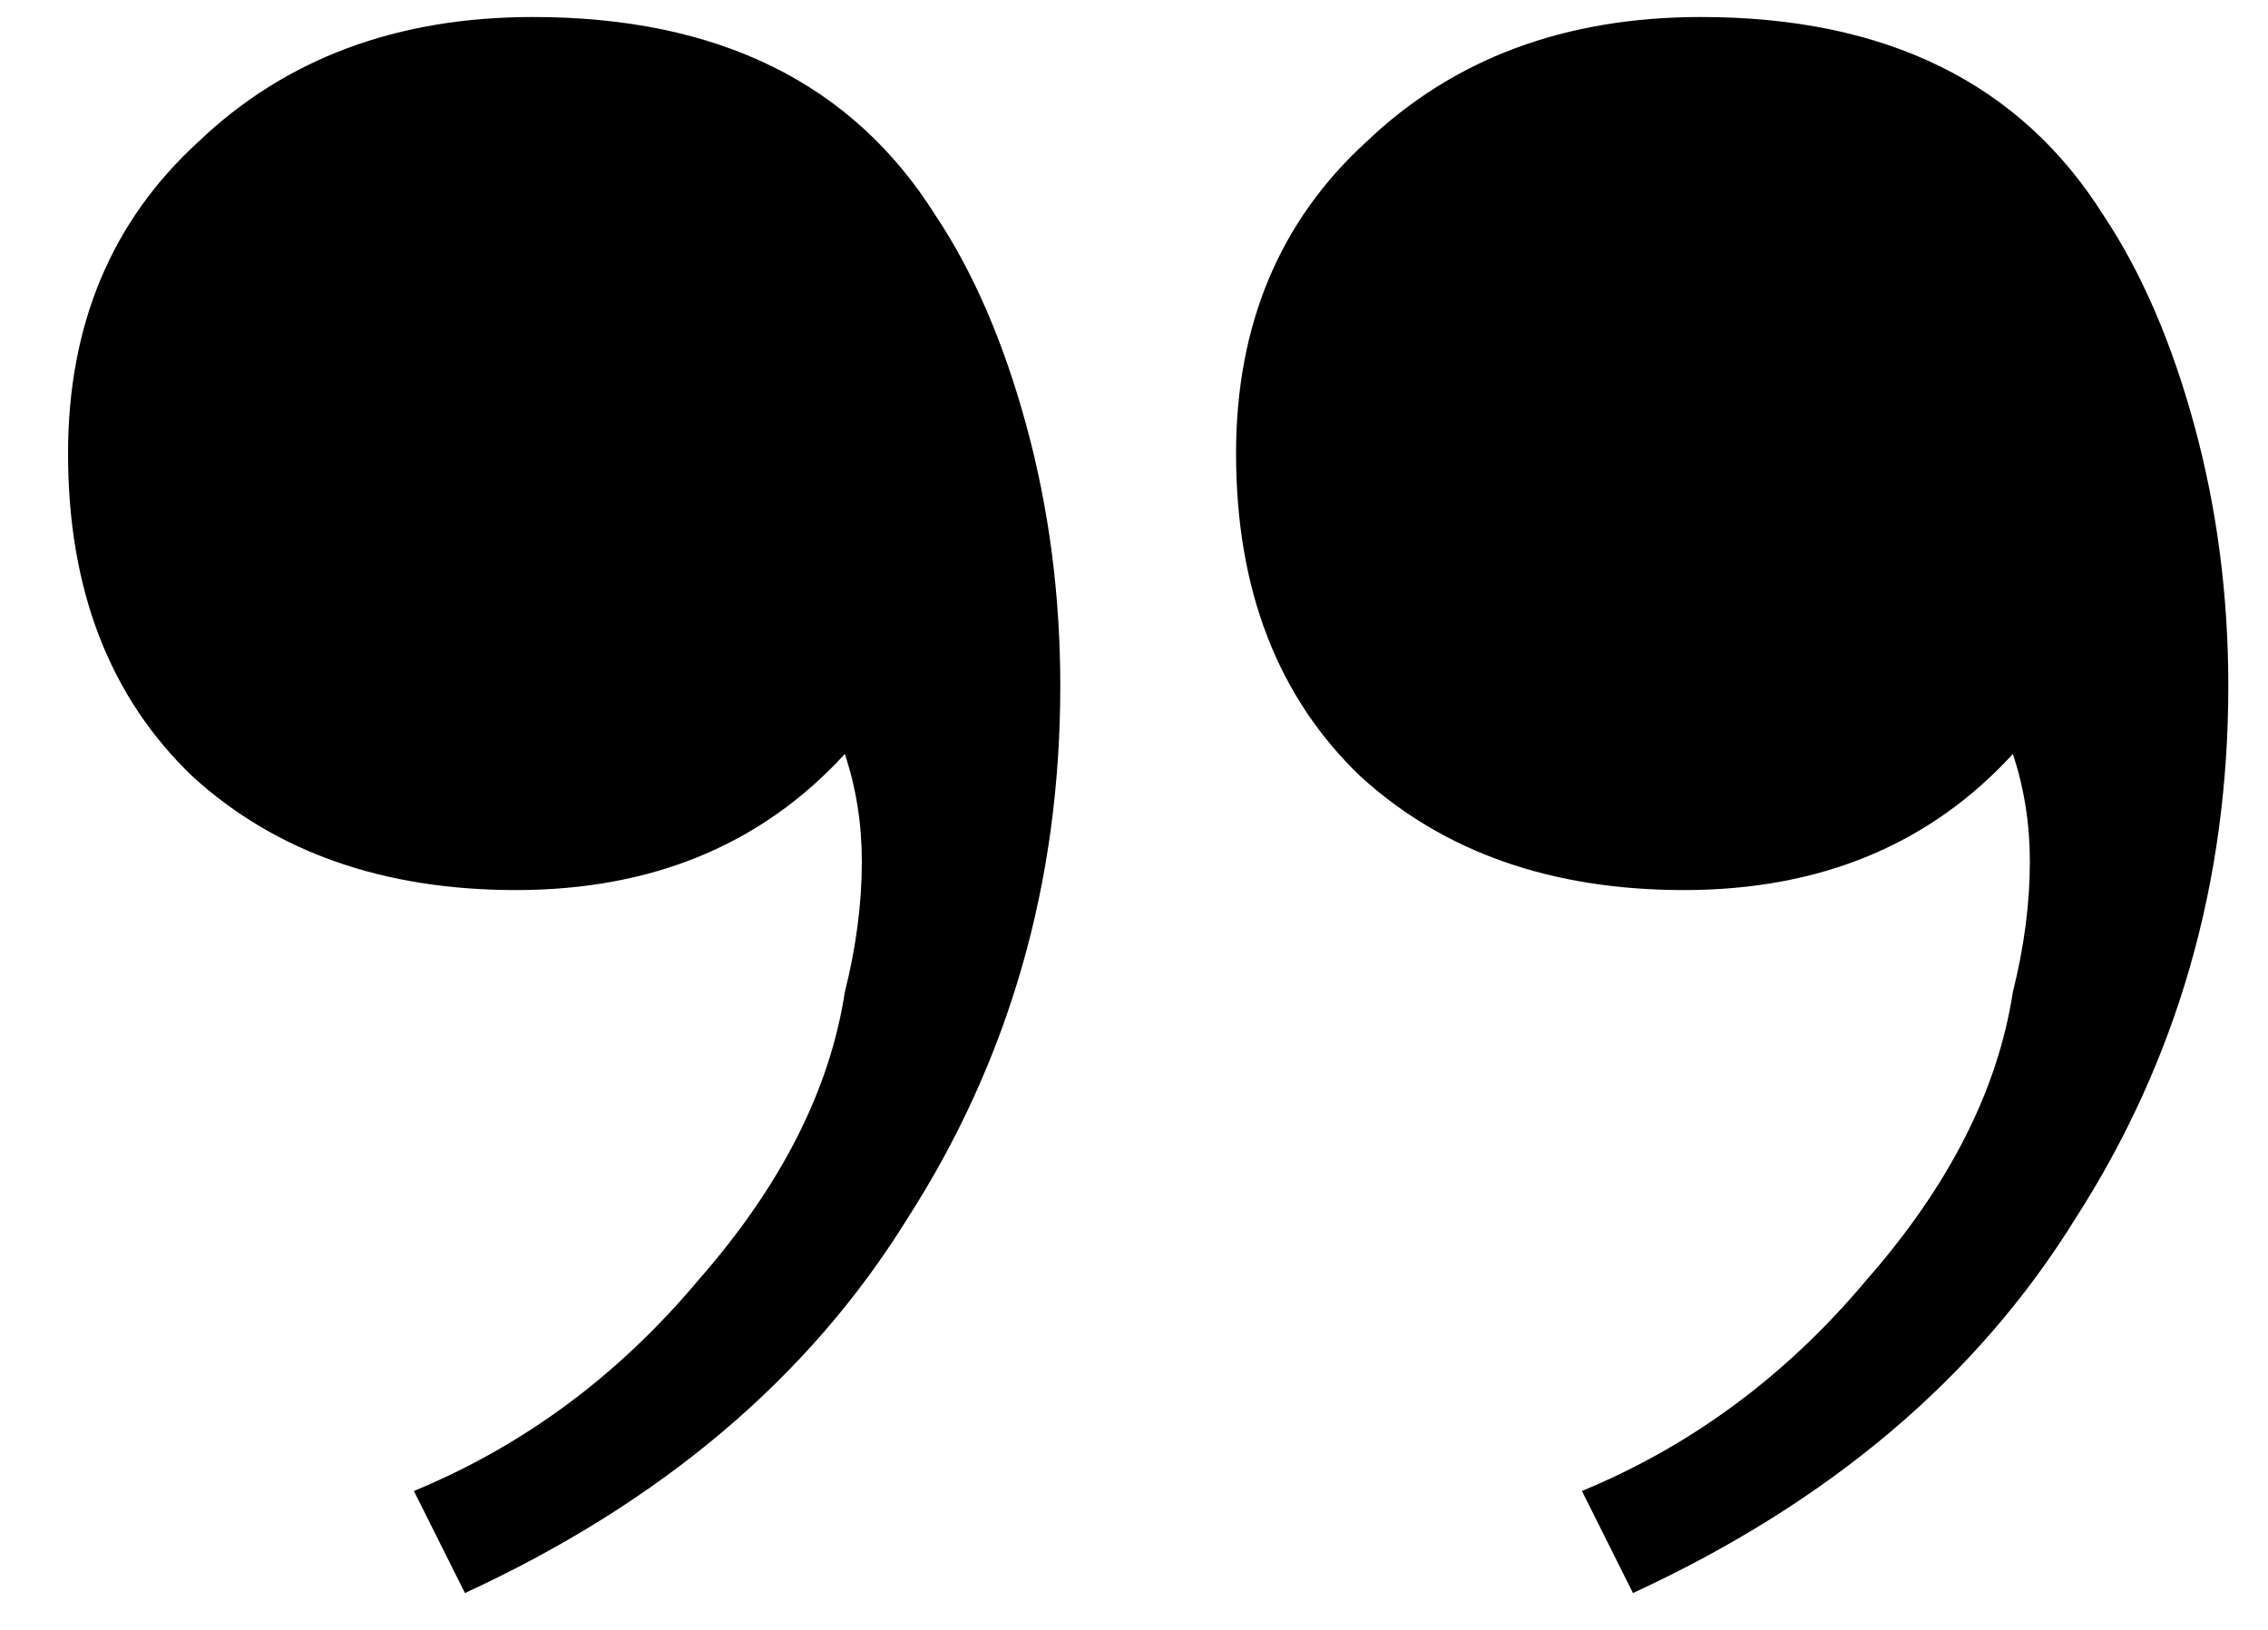
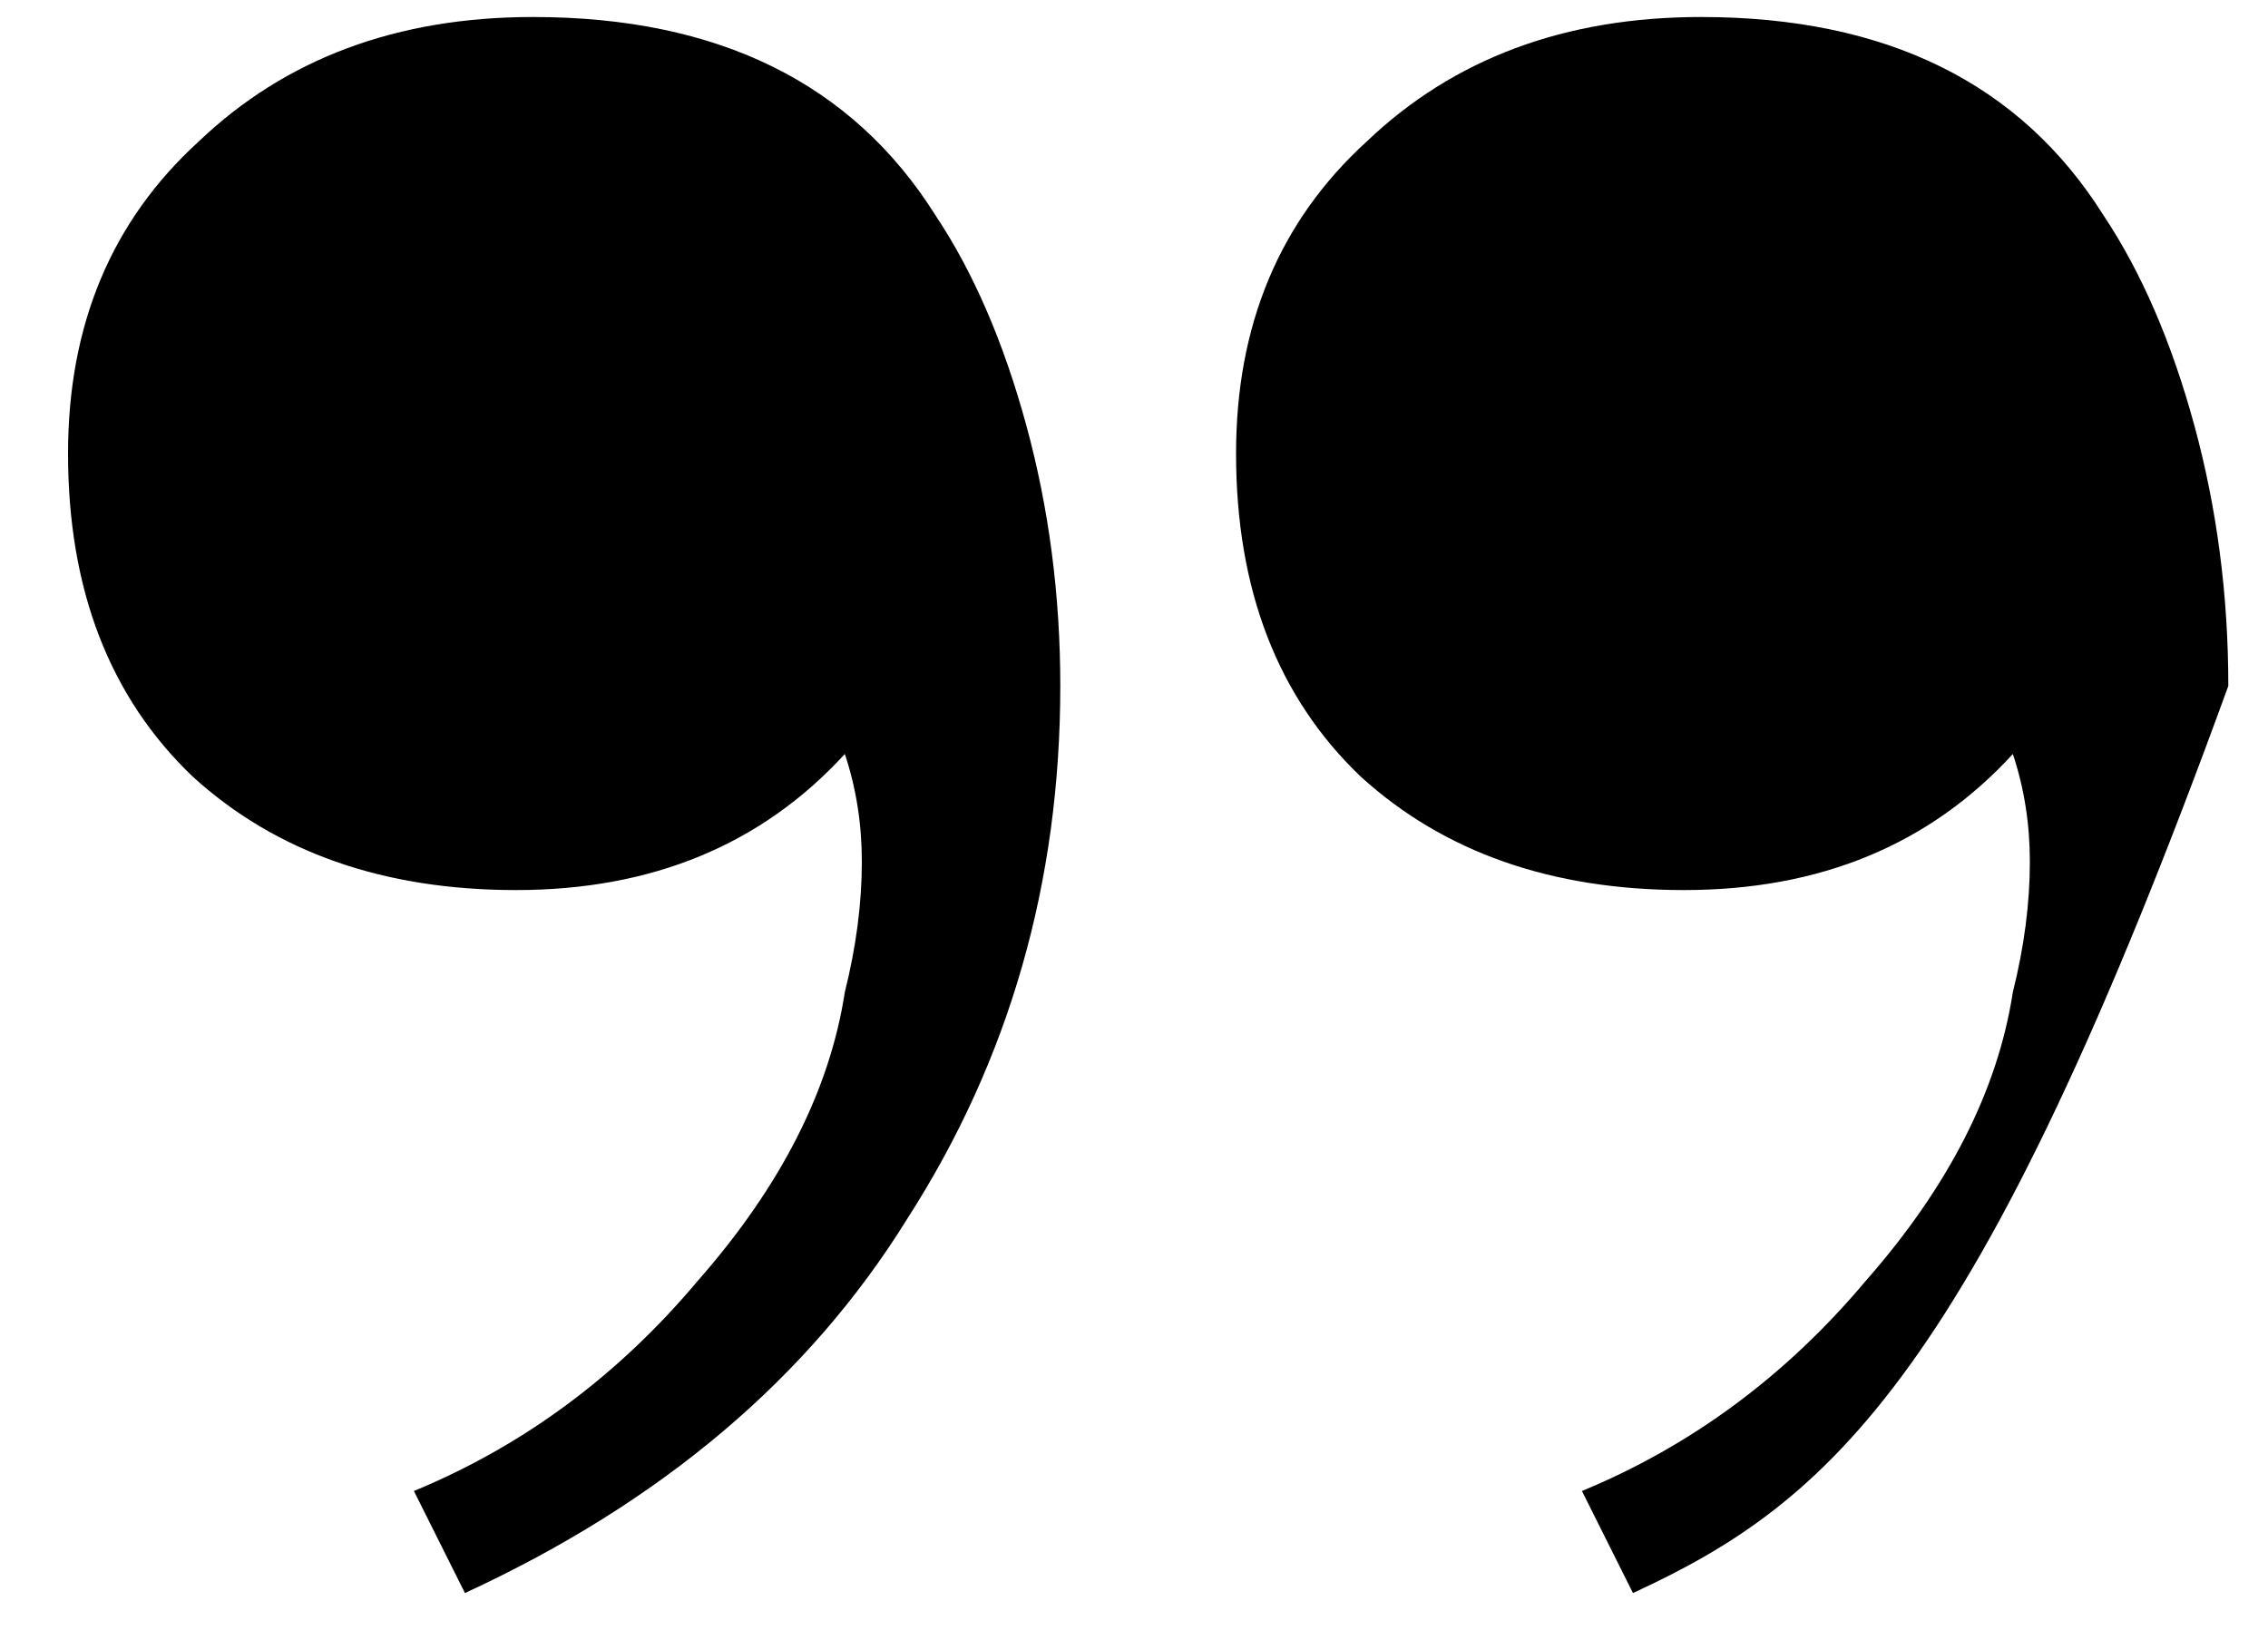
<svg xmlns="http://www.w3.org/2000/svg" width="32" height="23" viewBox="0 0 32 23" fill="none">
-   <path d="M7.52 0.24C10.133 0.24 12.027 1.173 13.2 3.04C13.733 3.84 14.16 4.827 14.48 6C14.8 7.173 14.96 8.4 14.96 9.68C14.96 12.453 14.24 14.96 12.8 17.2C11.413 19.44 9.333 21.2 6.56 22.48L5.84 21.04C7.387 20.4 8.72 19.413 9.84 18.08C11.013 16.747 11.707 15.387 11.92 14C12.08 13.36 12.16 12.747 12.16 12.16C12.16 11.627 12.08 11.12 11.92 10.64C10.747 11.92 9.2 12.56 7.28 12.56C5.413 12.56 3.893 12.027 2.72 10.96C1.547 9.84 0.96 8.32 0.96 6.4C0.96 4.587 1.573 3.12 2.8 2C4.027 0.827 5.6 0.24 7.52 0.24ZM24 0.24C26.613 0.24 28.507 1.173 29.68 3.04C30.213 3.84 30.64 4.827 30.96 6C31.28 7.173 31.44 8.4 31.44 9.68C31.44 12.453 30.72 14.96 29.28 17.2C27.893 19.44 25.813 21.2 23.04 22.48L22.32 21.04C23.867 20.4 25.2 19.413 26.32 18.08C27.493 16.747 28.187 15.387 28.4 14C28.56 13.36 28.64 12.747 28.64 12.16C28.64 11.627 28.56 11.12 28.4 10.64C27.227 11.92 25.68 12.56 23.76 12.56C21.893 12.56 20.373 12.027 19.2 10.96C18.027 9.84 17.44 8.32 17.44 6.4C17.44 4.587 18.053 3.12 19.28 2C20.507 0.827 22.08 0.24 24 0.24Z" fill="black" />
+   <path d="M7.52 0.24C10.133 0.24 12.027 1.173 13.2 3.04C13.733 3.84 14.16 4.827 14.48 6C14.8 7.173 14.96 8.4 14.96 9.68C14.96 12.453 14.24 14.96 12.8 17.2C11.413 19.44 9.333 21.2 6.56 22.48L5.84 21.04C7.387 20.4 8.72 19.413 9.84 18.08C11.013 16.747 11.707 15.387 11.92 14C12.08 13.36 12.16 12.747 12.16 12.16C12.16 11.627 12.08 11.12 11.92 10.64C10.747 11.92 9.2 12.56 7.28 12.56C5.413 12.56 3.893 12.027 2.72 10.96C1.547 9.84 0.96 8.32 0.96 6.4C0.96 4.587 1.573 3.12 2.8 2C4.027 0.827 5.6 0.24 7.52 0.24ZM24 0.24C26.613 0.24 28.507 1.173 29.68 3.04C30.213 3.84 30.64 4.827 30.96 6C31.28 7.173 31.44 8.4 31.44 9.68C27.893 19.44 25.813 21.2 23.04 22.48L22.32 21.04C23.867 20.4 25.2 19.413 26.32 18.08C27.493 16.747 28.187 15.387 28.4 14C28.56 13.36 28.64 12.747 28.64 12.16C28.64 11.627 28.56 11.12 28.4 10.64C27.227 11.92 25.68 12.56 23.76 12.56C21.893 12.56 20.373 12.027 19.2 10.96C18.027 9.84 17.44 8.32 17.44 6.4C17.44 4.587 18.053 3.12 19.28 2C20.507 0.827 22.08 0.24 24 0.24Z" fill="black" />
</svg>